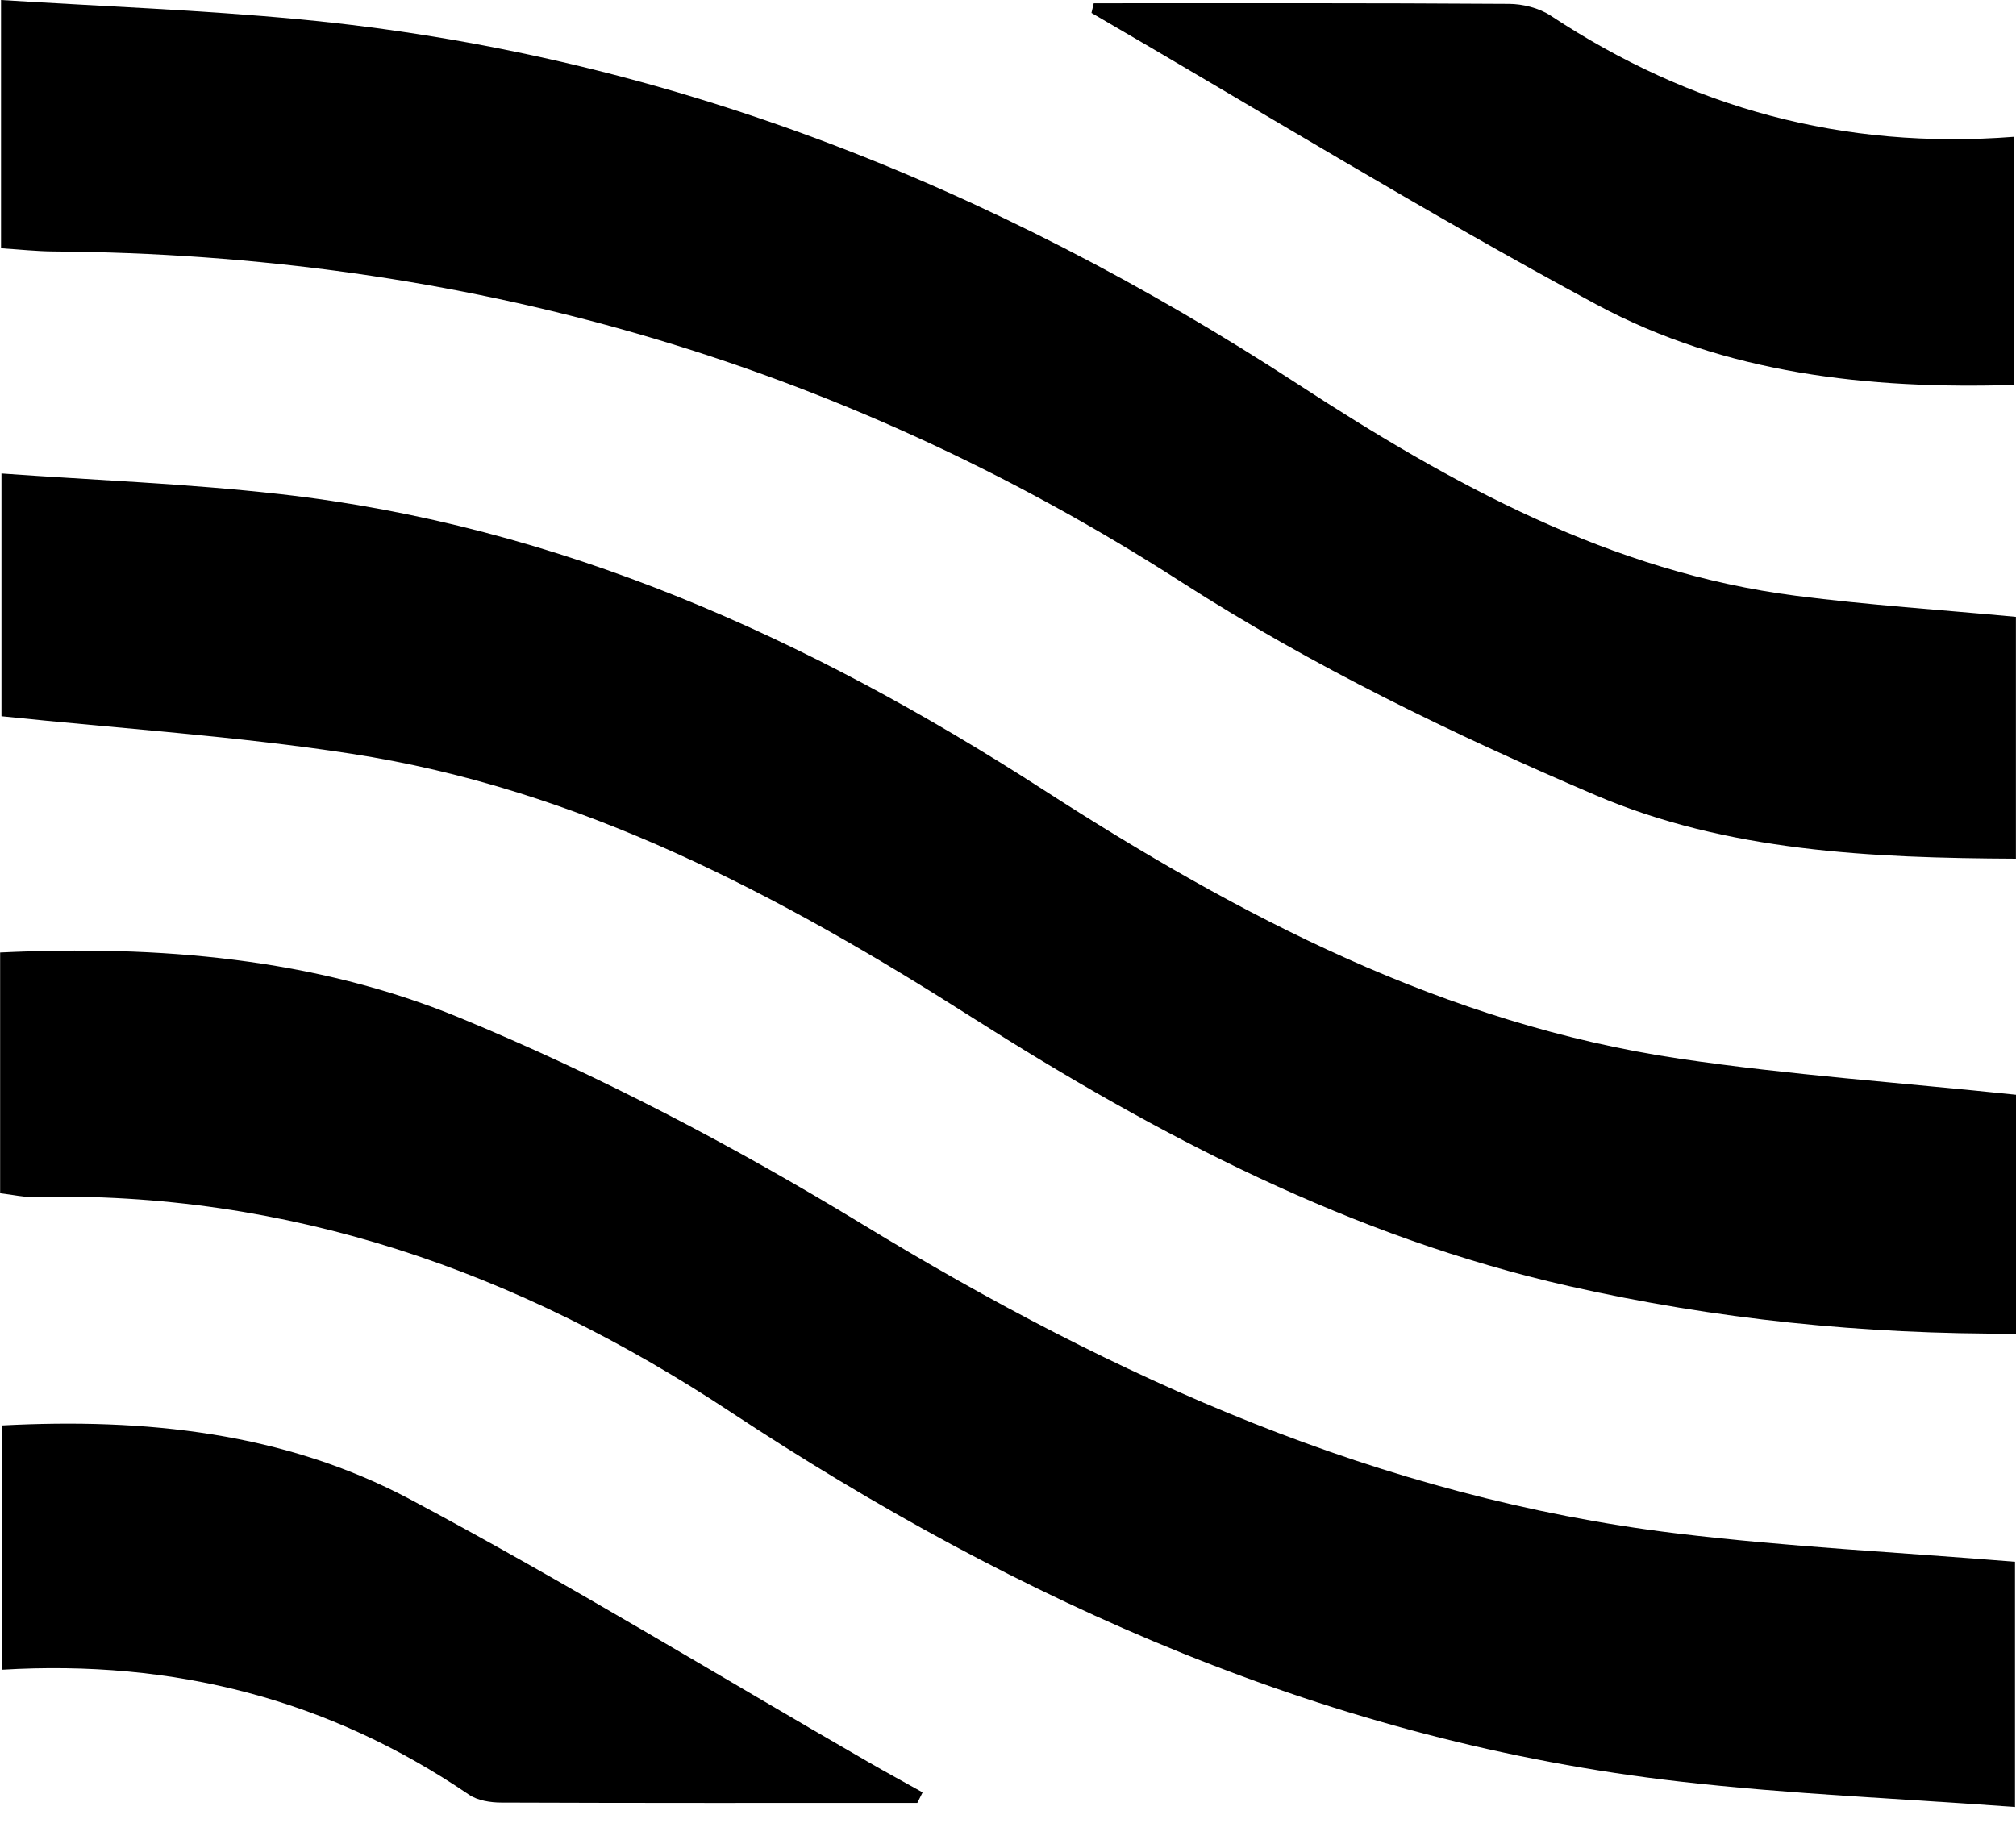
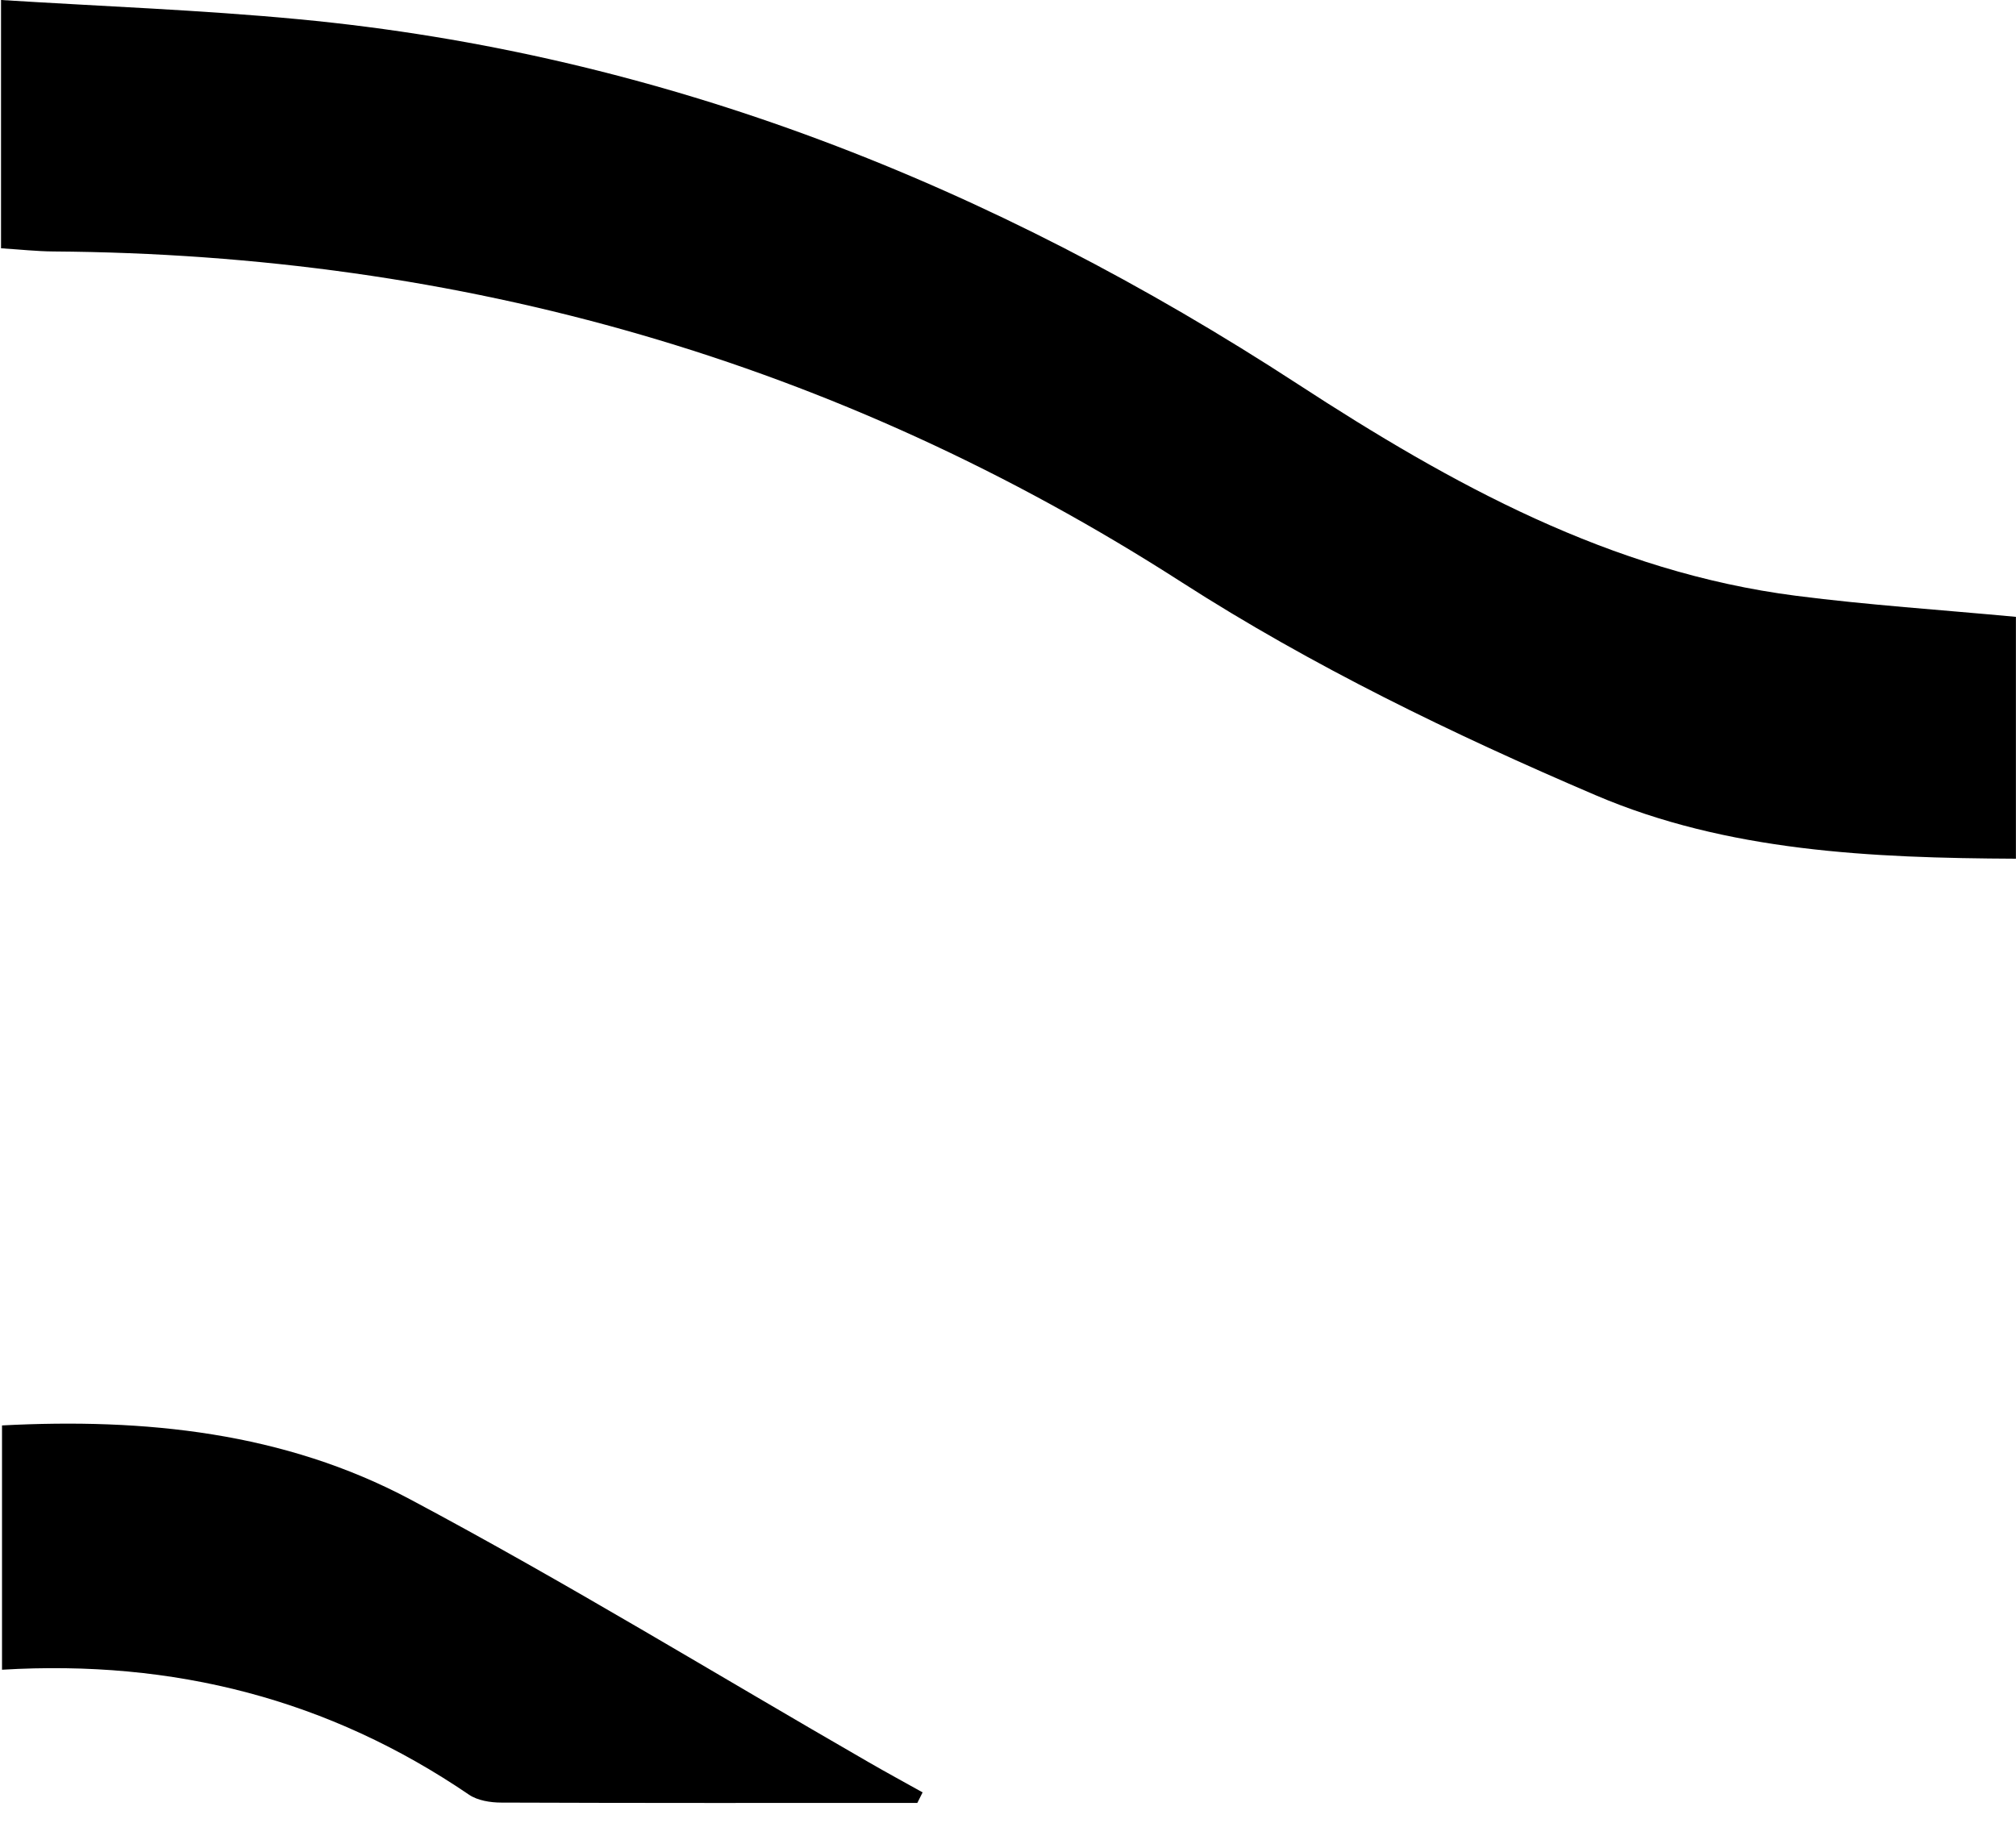
<svg xmlns="http://www.w3.org/2000/svg" width="47" height="43" viewBox="0 0 47 43" fill="none">
-   <path d="M47 25.523V31.096C43.441 31.114 39.992 30.761 36.578 29.988C31.516 28.843 27.001 26.486 22.667 23.726C18.176 20.866 13.514 18.391 8.179 17.573C5.516 17.164 2.813 16.99 0.034 16.7V11.04C2.206 11.196 4.371 11.277 6.519 11.52C13.046 12.254 18.854 14.884 24.317 18.41C28.9 21.37 33.694 23.877 39.17 24.687C41.713 25.064 44.287 25.241 47 25.526V25.523Z" fill="black" />
-   <path d="M0.003 27.824V22.209C3.703 22.035 7.339 22.339 10.701 23.724C13.952 25.064 17.11 26.721 20.117 28.552C26.008 32.141 32.17 34.911 39.068 35.751C41.663 36.067 44.281 36.194 46.977 36.415V42.133C44.339 41.938 41.739 41.835 39.157 41.539C31.033 40.611 23.773 37.373 17.02 32.914C12.064 29.642 6.729 27.766 0.751 27.909C0.541 27.914 0.331 27.861 0 27.822L0.003 27.824Z" fill="black" />
  <path d="M46.998 14.386V20.022C43.617 20.006 40.266 19.853 37.198 18.541C33.878 17.122 30.581 15.525 27.548 13.575C19.5 8.401 10.74 5.929 1.24 5.863C0.856 5.86 0.475 5.818 0.024 5.789V0C2.38 0.148 4.681 0.232 6.968 0.449C15.468 1.253 23.145 4.325 30.264 8.961C33.836 11.288 37.552 13.338 41.876 13.892C43.557 14.108 45.251 14.219 47 14.383L46.998 14.386Z" fill="black" />
-   <path d="M25.499 0.076C28.724 0.076 31.947 0.068 35.172 0.09C35.503 0.09 35.882 0.187 36.155 0.367C39.401 2.509 42.953 3.499 46.95 3.19V8.976C43.564 9.077 40.229 8.72 37.219 7.1C33.231 4.953 29.365 2.578 25.446 0.301C25.465 0.227 25.483 0.15 25.499 0.076Z" fill="black" />
  <path d="M21.383 42.038C18.15 42.038 14.919 42.043 11.686 42.03C11.434 42.03 11.134 41.982 10.934 41.846C7.672 39.624 4.056 38.692 0.047 38.932V33.236C3.38 33.062 6.624 33.394 9.571 34.964C13.193 36.893 16.697 39.041 20.256 41.091C20.671 41.331 21.091 41.558 21.509 41.792C21.467 41.874 21.428 41.956 21.386 42.038H21.383Z" fill="black" />
</svg>